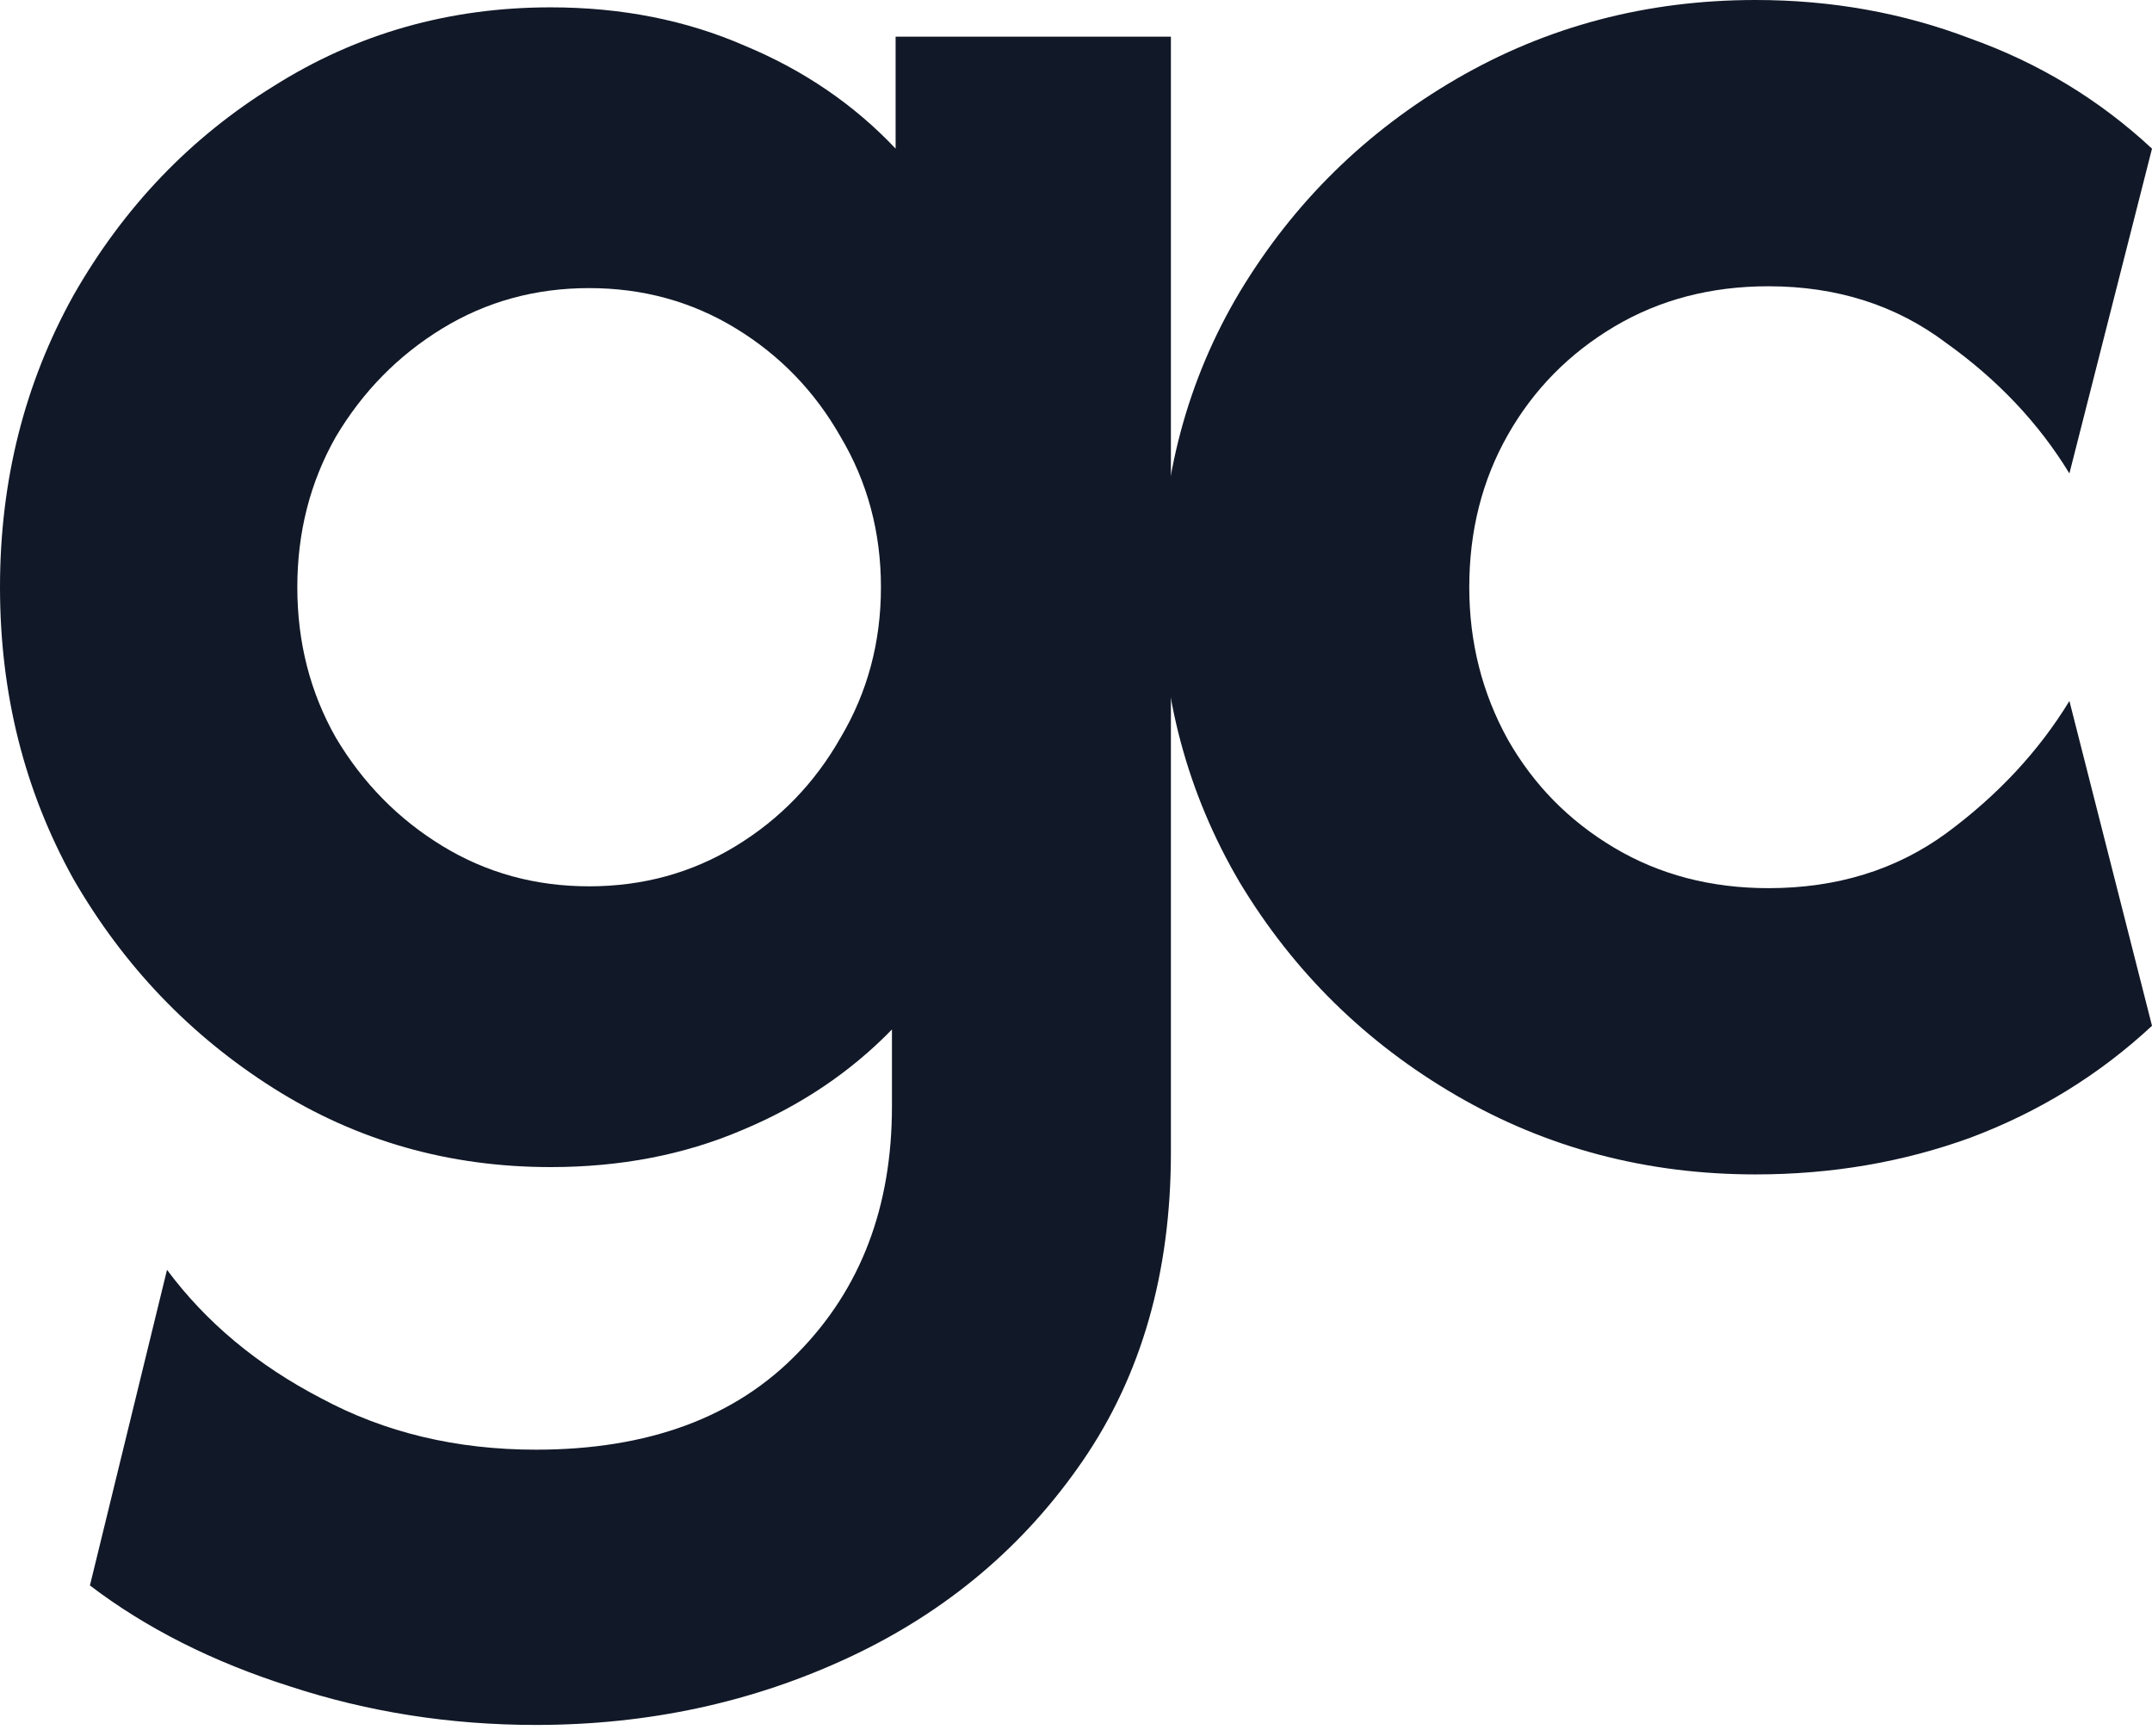
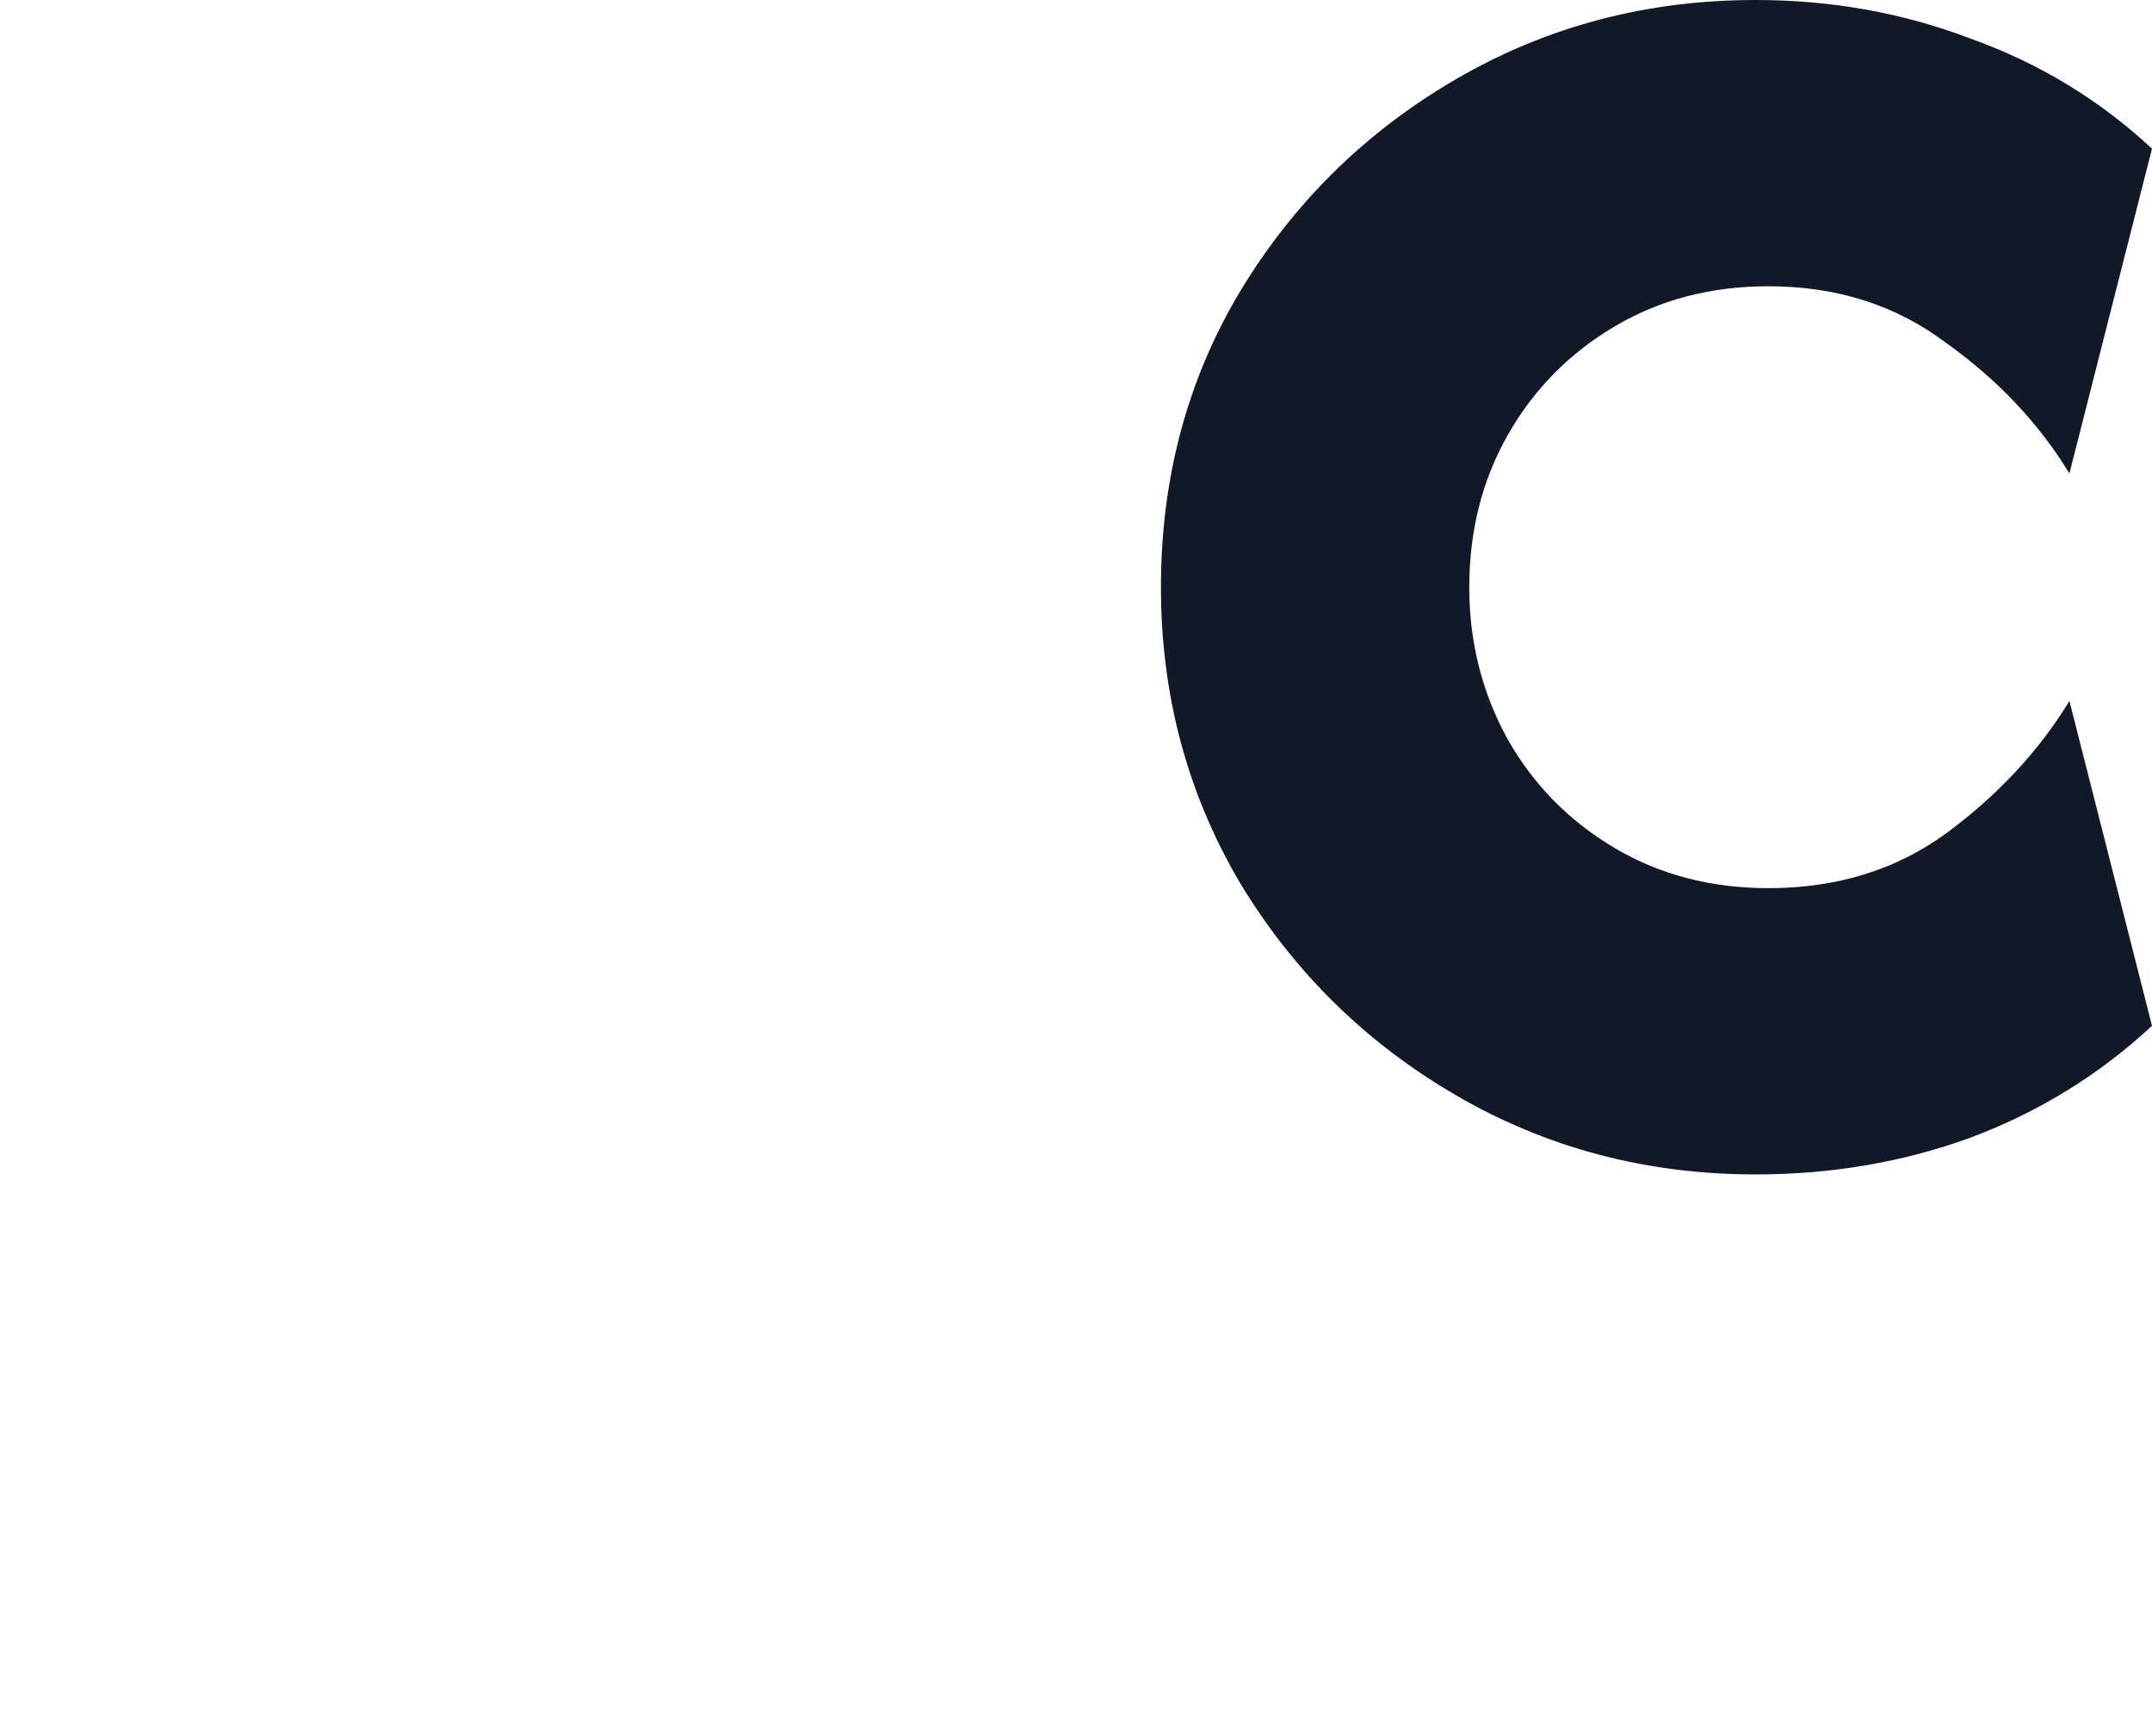
<svg xmlns="http://www.w3.org/2000/svg" width="150" height="121" viewBox="0 0 150 121" fill="none">
  <path d="M122.368 81.871C114.778 81.871 107.828 80.038 101.517 76.371C95.206 72.704 90.174 67.757 86.422 61.532C82.755 55.306 80.921 48.441 80.921 40.936C80.921 33.346 82.755 26.48 86.422 20.34C90.174 14.114 95.206 9.168 101.517 5.501C107.828 1.834 114.778 0 122.368 0C127.656 0 132.645 0.895 137.336 2.686C142.111 4.392 146.333 6.951 150 10.362L144.243 33.004C142.111 29.508 139.254 26.48 135.673 23.922C132.176 21.278 128.04 19.956 123.264 19.956C119.256 19.956 115.674 20.894 112.518 22.77C109.363 24.647 106.89 27.163 105.099 30.318C103.308 33.474 102.412 37.013 102.412 40.936C102.412 44.773 103.308 48.313 105.099 51.553C106.89 54.709 109.363 57.225 112.518 59.101C115.674 60.977 119.256 61.915 123.264 61.915C128.04 61.915 132.176 60.636 135.673 58.078C139.254 55.434 142.111 52.364 144.243 48.867L150 71.51C146.333 74.921 142.111 77.522 137.336 79.313C132.645 81.019 127.656 81.871 122.368 81.871Z" fill="#111827" />
-   <path d="M37.354 120.249C31.384 120.249 25.67 119.353 20.212 117.562C14.839 115.857 10.191 113.511 6.268 110.526L11.641 88.523C14.37 92.191 17.952 95.175 22.387 97.478C26.821 99.866 31.81 101.06 37.354 101.06C45.2 101.06 51.297 98.8 55.647 94.28C59.996 89.845 62.171 84.131 62.171 77.138V71.765C59.272 74.75 55.775 77.096 51.681 78.801C47.673 80.507 43.238 81.36 38.377 81.36C31.299 81.36 24.86 79.526 19.061 75.859C13.261 72.192 8.614 67.331 5.117 61.276C1.706 55.135 0 48.355 0 40.936C0 33.516 1.706 26.736 5.117 20.596C8.614 14.455 13.261 9.594 19.061 6.012C24.86 2.345 31.299 0.512 38.377 0.512C43.324 0.512 47.844 1.407 51.937 3.198C56.031 4.904 59.527 7.292 62.427 10.362V2.558H81.615V80.336C81.615 88.694 79.569 95.858 75.475 101.828C71.382 107.797 65.966 112.36 59.229 115.515C52.492 118.671 45.2 120.249 37.354 120.249ZM41.064 61.787C44.816 61.787 48.227 60.849 51.297 58.973C54.368 57.097 56.798 54.581 58.589 51.425C60.465 48.27 61.404 44.773 61.404 40.936C61.404 37.098 60.465 33.601 58.589 30.446C56.798 27.29 54.368 24.775 51.297 22.898C48.227 21.022 44.816 20.084 41.064 20.084C37.311 20.084 33.9 21.022 30.83 22.898C27.759 24.775 25.286 27.29 23.41 30.446C21.619 33.601 20.724 37.098 20.724 40.936C20.724 44.773 21.619 48.27 23.41 51.425C25.286 54.581 27.759 57.097 30.83 58.973C33.9 60.849 37.311 61.787 41.064 61.787Z" fill="#111827" />
</svg>